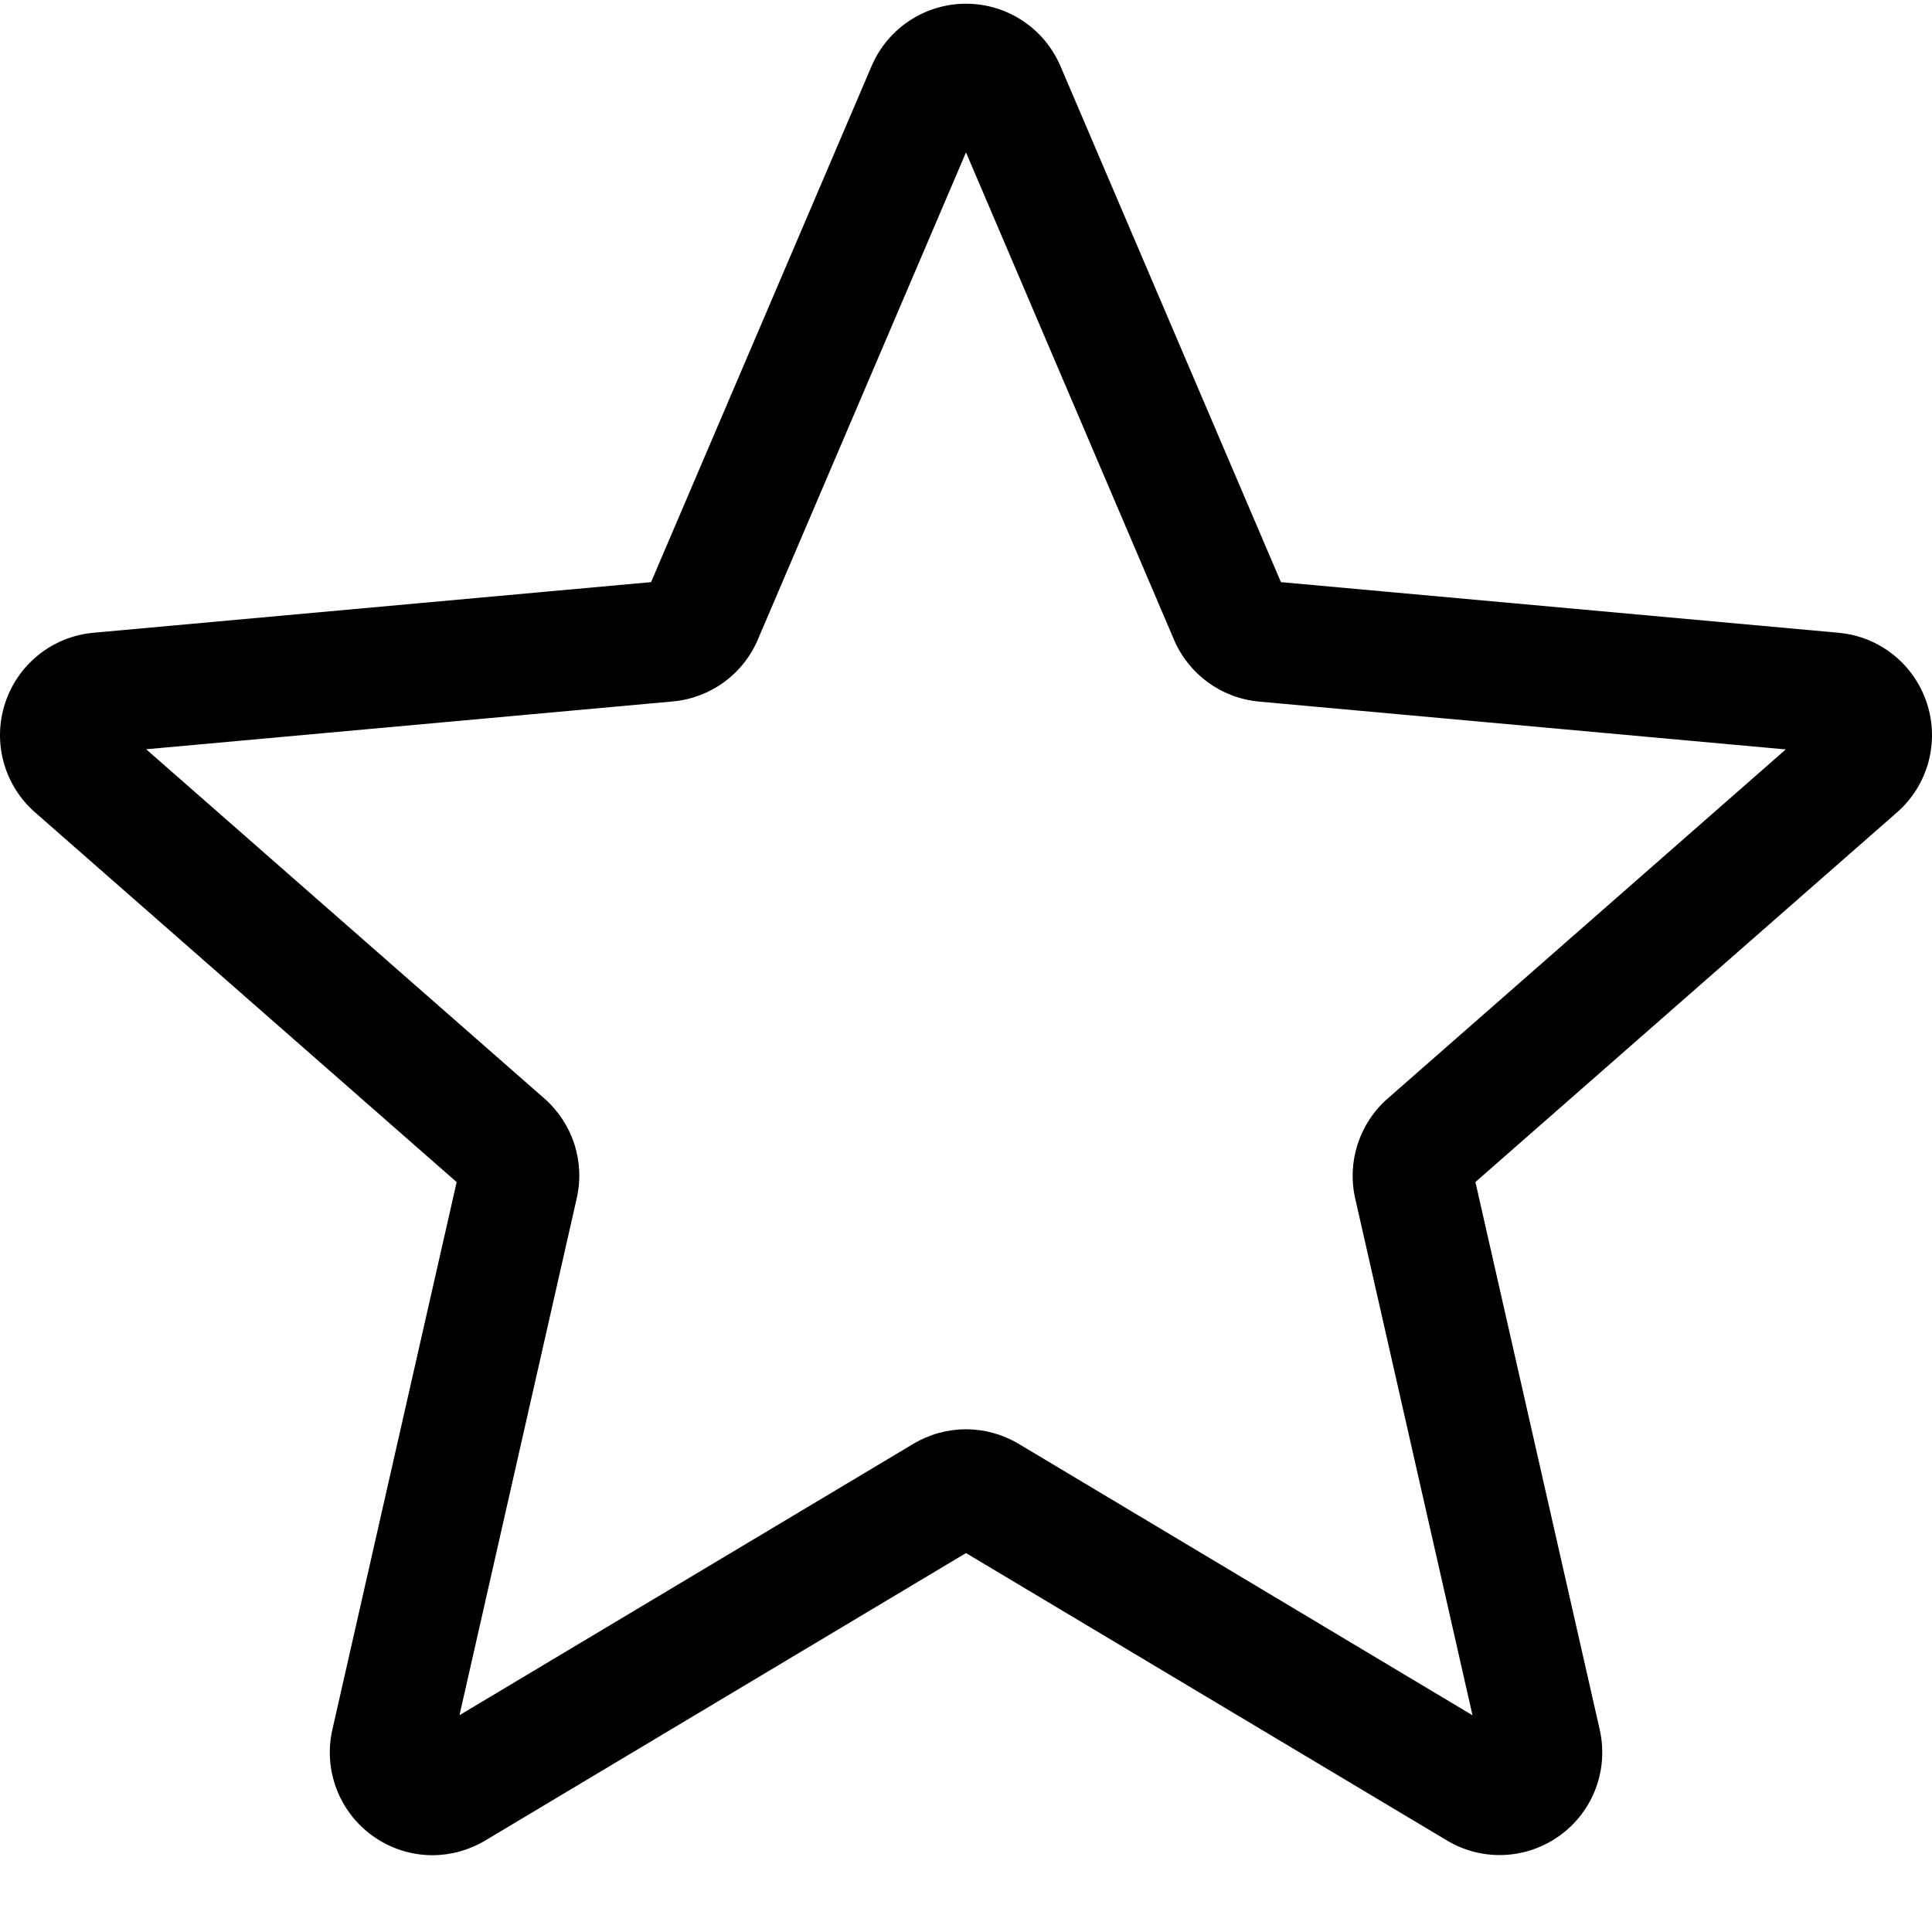
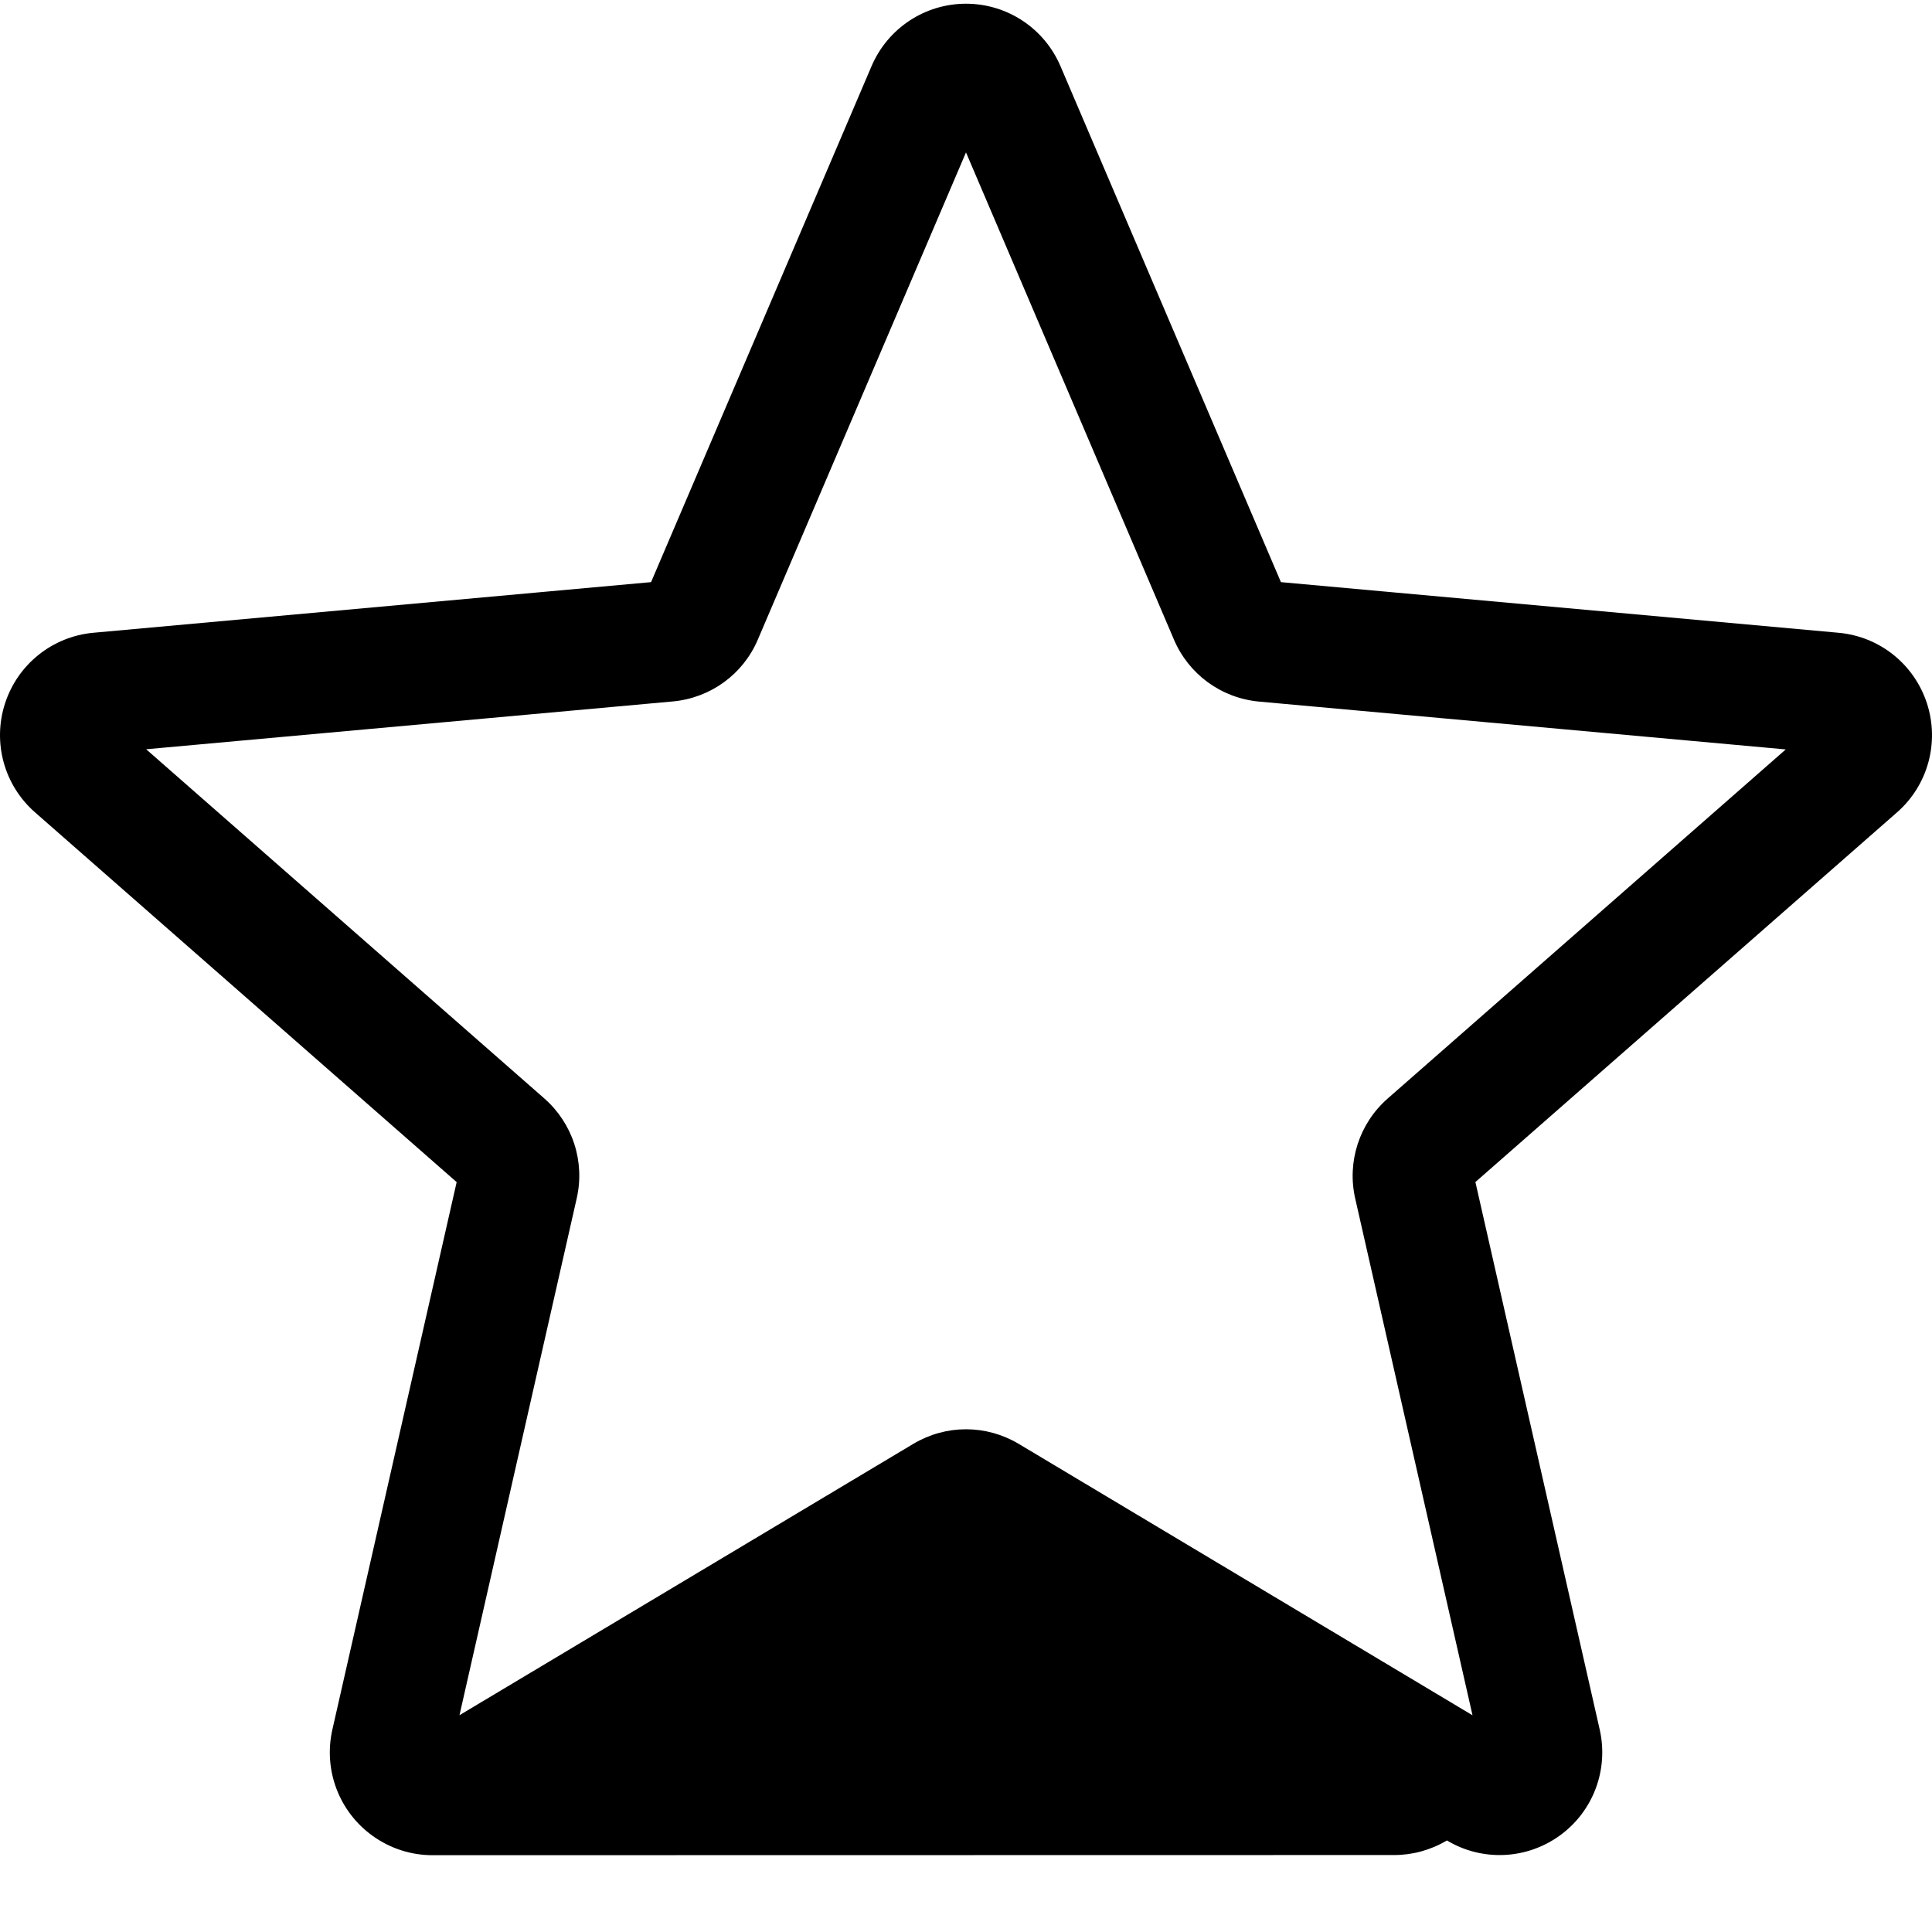
<svg xmlns="http://www.w3.org/2000/svg" xmlns:ns1="http://sodipodi.sourceforge.net/DTD/sodipodi-0.dtd" xmlns:ns2="http://www.inkscape.org/namespaces/inkscape" version="1.1" width="512" height="512" x="0" y="0" viewBox="0 0 511.987 511" style="enable-background:new 0 0 512 512" xml:space="preserve" class="" id="svg6" ns1:docname="star-empty-black.svg" ns2:version="1.3.2 (091e20e, 2023-11-25, custom)">
  <defs id="defs10" />
  <ns1:namedview id="namedview8" pagecolor="#ffffff" bordercolor="#666666" borderopacity="1.0" ns2:pageshadow="2" ns2:pageopacity="0.0" ns2:pagecheckerboard="0" showgrid="false" ns2:zoom="1.4042969" ns2:cx="205.44089" ns2:cy="256.7121" ns2:window-width="1920" ns2:window-height="1137" ns2:window-x="1912" ns2:window-y="-8" ns2:window-maximized="1" ns2:current-layer="g4" ns2:showpageshadow="2" ns2:deskcolor="#d1d1d1" />
  <g id="g4" style="fill:#e50080;fill-opacity:1">
-     <path d="m 114.594,491.141 c -5.609,0 -11.18,-1.75 -15.934,-5.188 -8.855,-6.418 -12.992,-17.449 -10.582,-28.094 L 121.016,312.77 9.312,214.809 C 1.102,207.641 -2.035,196.289 1.336,185.902 4.707,175.535 13.879,168.195 24.738,167.191 L 172.535,153.773 230.969,17.027 c 4.309,-10.047 14.121,-16.535 25.023,-16.535 10.902,0 20.715,6.488 25.023,16.512 l 58.434,136.77 147.773,13.418 c 10.883,0.98 20.055,8.344 23.426,18.711 3.371,10.367 0.254,21.738 -7.957,28.906 L 390.988,312.75 l 32.938,145.086 c 2.414,10.668 -1.727,21.699 -10.578,28.098 -8.832,6.398 -20.609,6.891 -29.91,1.301 L 255.992,411.074 128.547,487.277 c -4.309,2.559 -9.109,3.863 -13.953,3.863 z m 141.398,-112.875 c 4.844,0 9.641,1.301 13.953,3.859 l 120.277,71.938 -31.086,-136.941 c -2.219,-9.746 1.09,-19.922 8.621,-26.516 l 105.473,-92.5 L 333.688,185.434 C 323.641,184.516 315,178.199 311.074,168.941 L 255.992,39.895 200.844,168.961 c -3.883,9.195 -12.523,15.512 -22.547,16.43 l -139.562,12.672 105.469,92.5 c 7.555,6.613 10.859,16.77 8.621,26.539 l -31.062,136.938 120.277,-71.914 c 4.309,-2.559 9.109,-3.859 13.953,-3.859 z M 171.406,156.418 c 0,0 0,0.023 -0.023,0.043 z m 169.129,-0.062 0.023,0.043 c 0,-0.023 0,-0.023 -0.023,-0.043 z m 0,0" fill="#ffcc00" data-original="#000000" class="" id="path2" style="fill:#000000;fill-opacity:1" />
+     <path d="m 114.594,491.141 c -5.609,0 -11.18,-1.75 -15.934,-5.188 -8.855,-6.418 -12.992,-17.449 -10.582,-28.094 L 121.016,312.77 9.312,214.809 C 1.102,207.641 -2.035,196.289 1.336,185.902 4.707,175.535 13.879,168.195 24.738,167.191 L 172.535,153.773 230.969,17.027 c 4.309,-10.047 14.121,-16.535 25.023,-16.535 10.902,0 20.715,6.488 25.023,16.512 l 58.434,136.77 147.773,13.418 c 10.883,0.98 20.055,8.344 23.426,18.711 3.371,10.367 0.254,21.738 -7.957,28.906 L 390.988,312.75 l 32.938,145.086 c 2.414,10.668 -1.727,21.699 -10.578,28.098 -8.832,6.398 -20.609,6.891 -29.91,1.301 c -4.309,2.559 -9.109,3.863 -13.953,3.863 z m 141.398,-112.875 c 4.844,0 9.641,1.301 13.953,3.859 l 120.277,71.938 -31.086,-136.941 c -2.219,-9.746 1.09,-19.922 8.621,-26.516 l 105.473,-92.5 L 333.688,185.434 C 323.641,184.516 315,178.199 311.074,168.941 L 255.992,39.895 200.844,168.961 c -3.883,9.195 -12.523,15.512 -22.547,16.43 l -139.562,12.672 105.469,92.5 c 7.555,6.613 10.859,16.77 8.621,26.539 l -31.062,136.938 120.277,-71.914 c 4.309,-2.559 9.109,-3.859 13.953,-3.859 z M 171.406,156.418 c 0,0 0,0.023 -0.023,0.043 z m 169.129,-0.062 0.023,0.043 c 0,-0.023 0,-0.023 -0.023,-0.043 z m 0,0" fill="#ffcc00" data-original="#000000" class="" id="path2" style="fill:#000000;fill-opacity:1" />
  </g>
</svg>